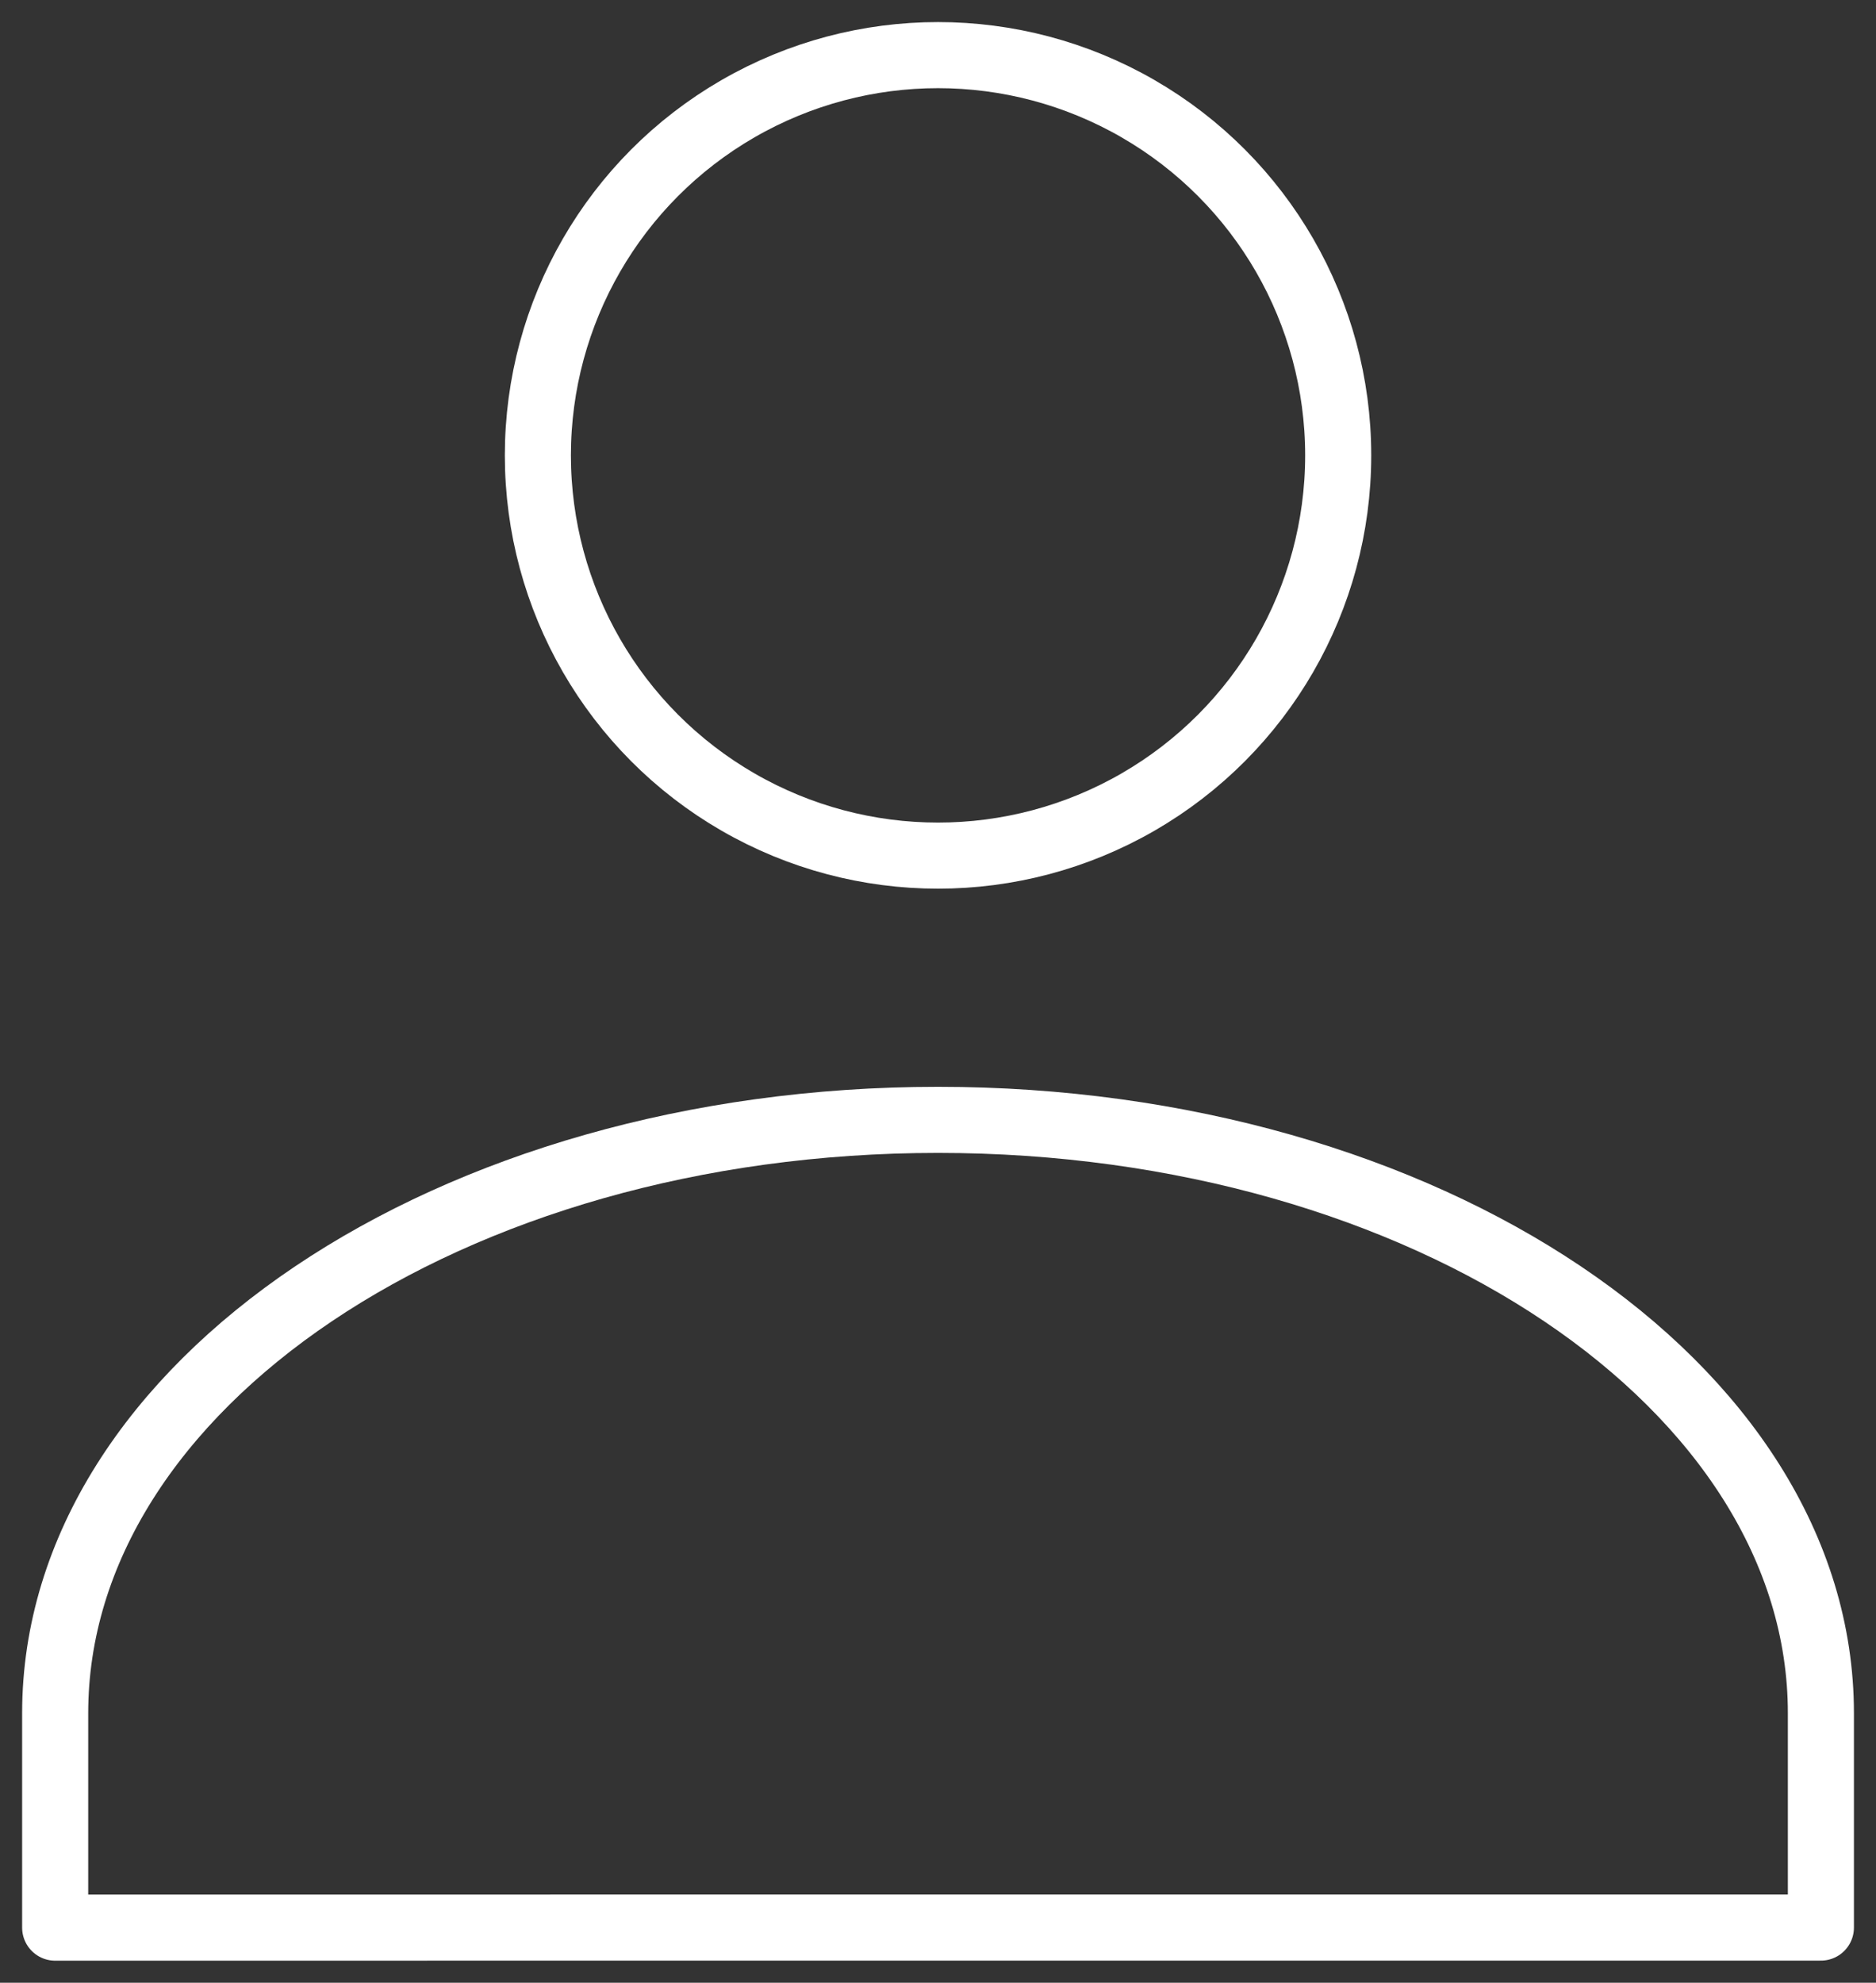
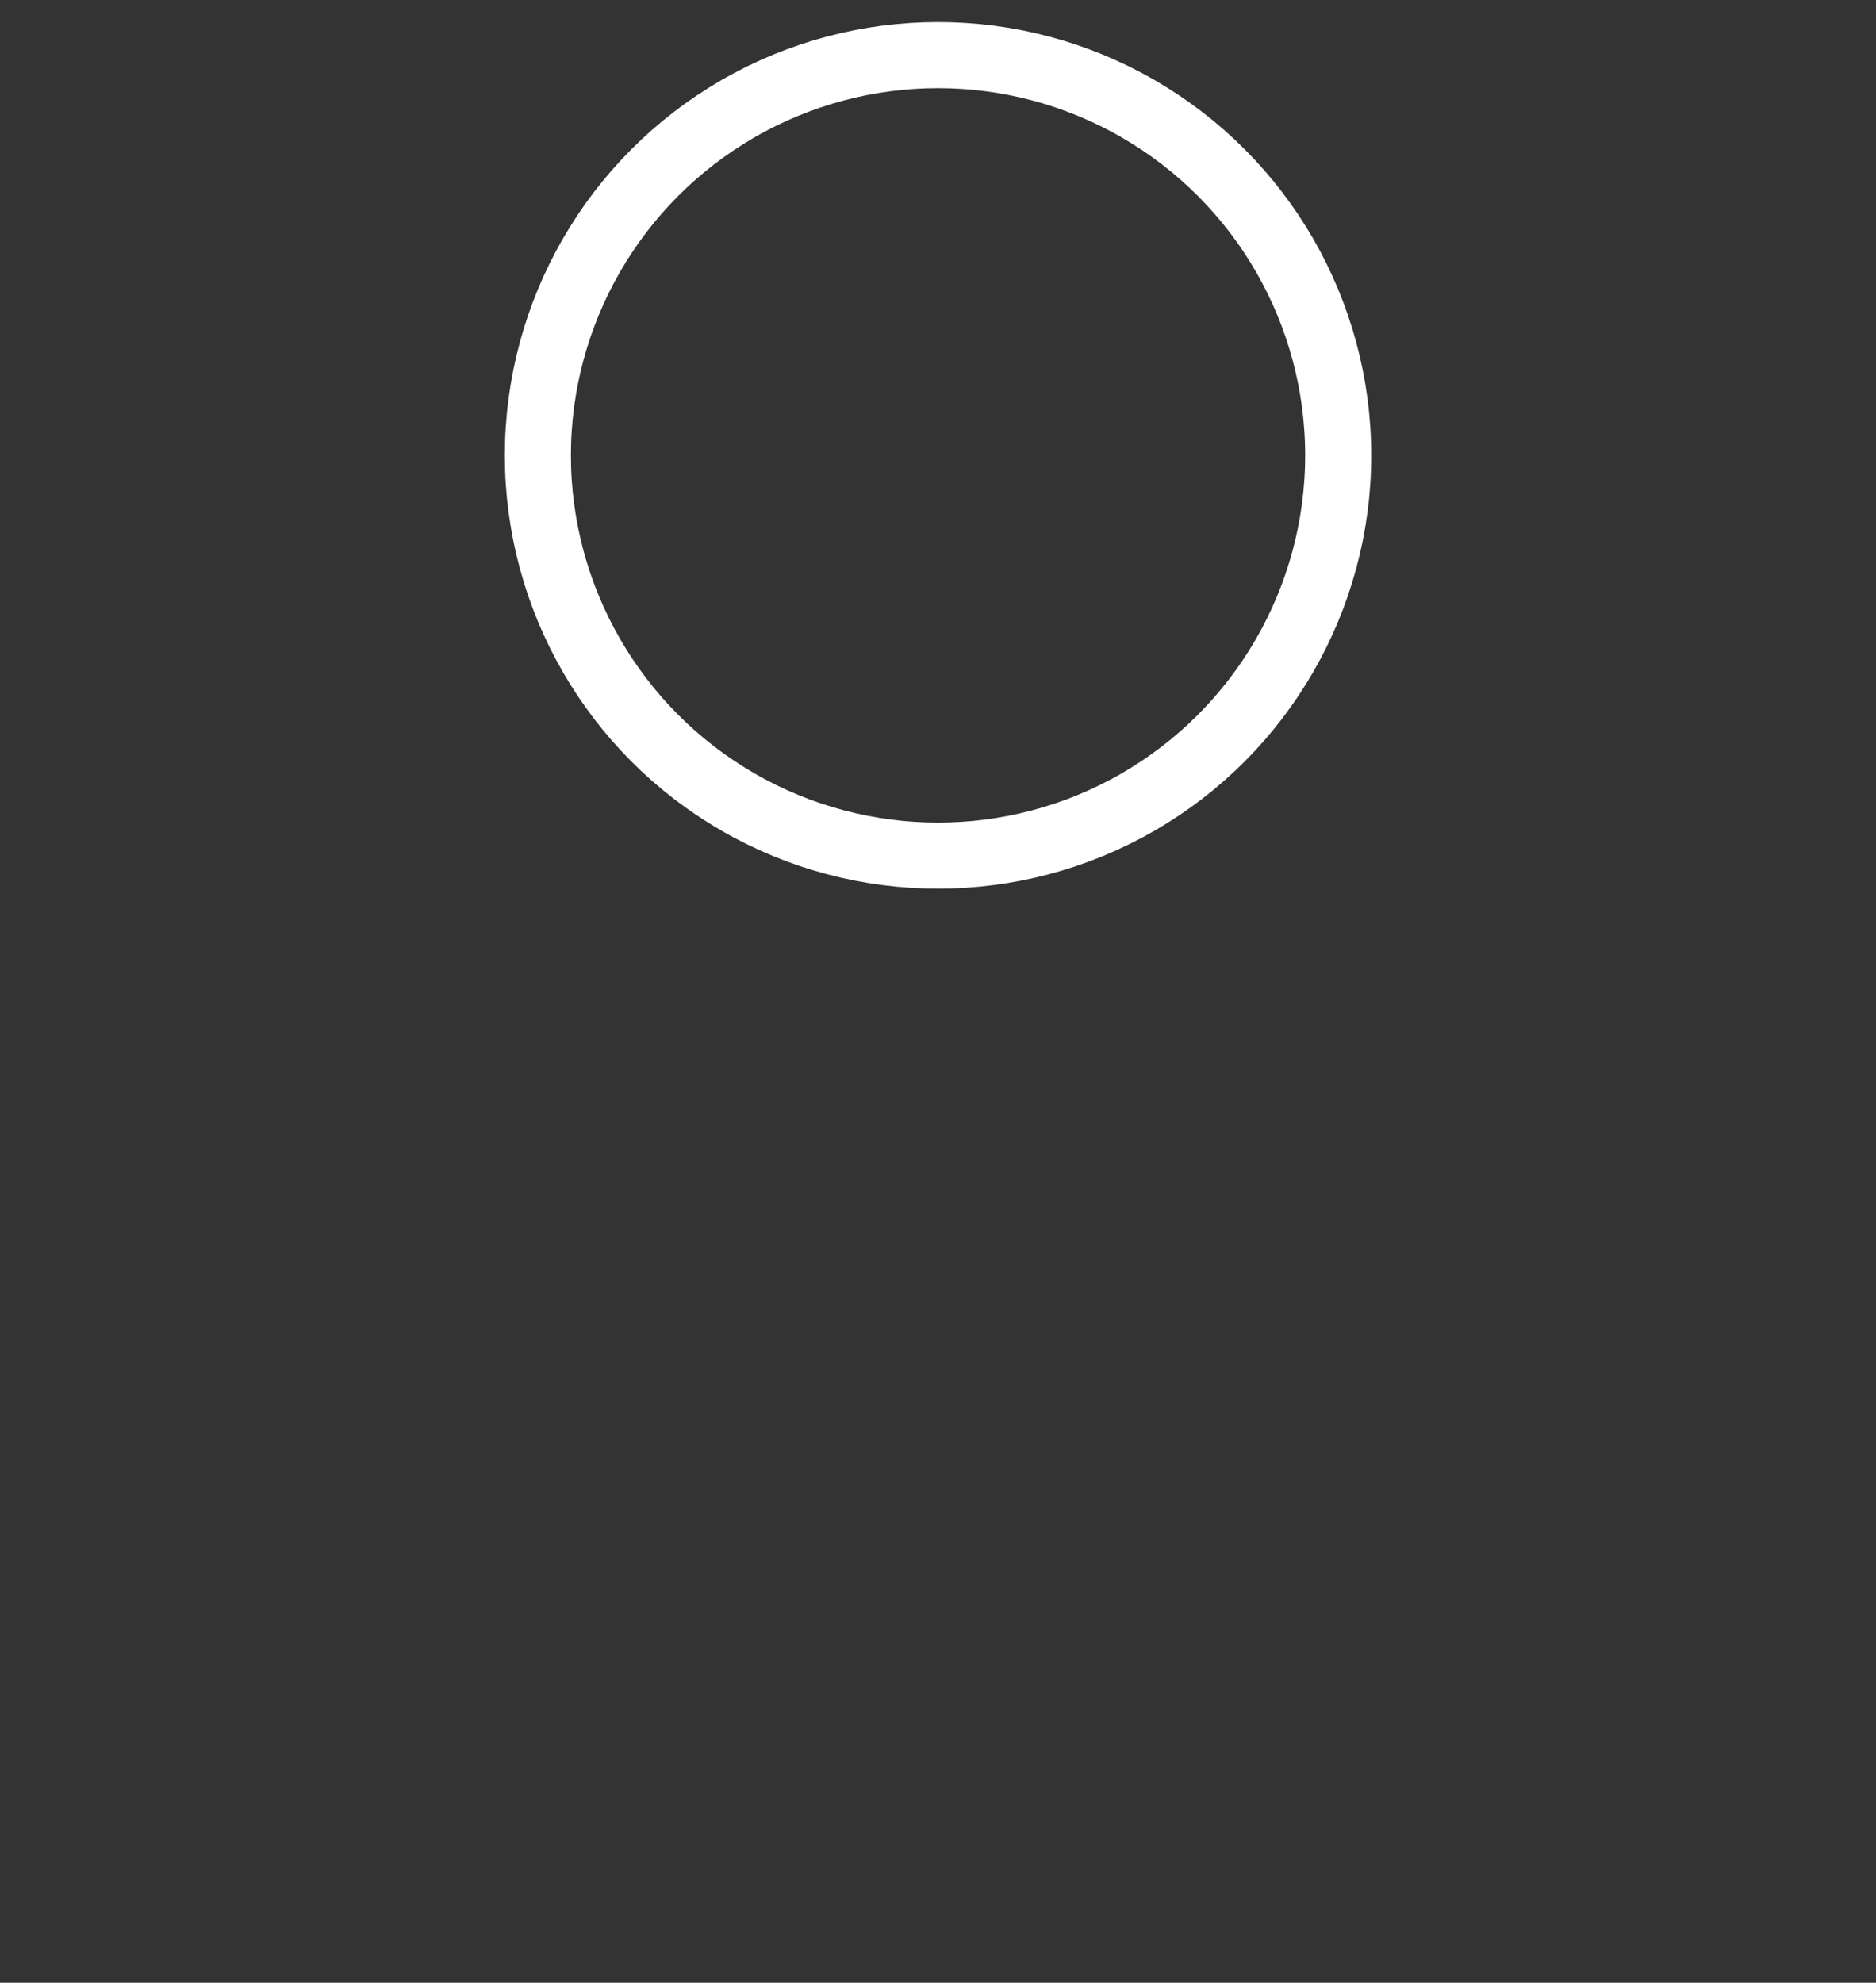
<svg xmlns="http://www.w3.org/2000/svg" width="28.391" height="30" viewBox="0 0 28.391 30">
  <rect x="0" y="0" width="28.391" height="30" fill="#333333" stroke="none" />
  <defs>
    <clipPath id="clip-path">
      <rect id="Rectangle_21600" data-name="Rectangle 21600" width="28.391" height="30" fill="none" stroke="#fff" stroke-width="1" />
    </clipPath>
  </defs>
  <g id="Group_7860" data-name="Group 7860" transform="translate(0 -0.001)">
    <g id="Group_7859" data-name="Group 7859" transform="translate(0 0.001)" clip-path="url(#clip-path)">
-       <path id="Path_7562" data-name="Path 7562" d="M14.5,35.244H27.856V32c0-4.957-5.982-8.977-13.361-8.977S1.134,27.042,1.134,32v3.245Z" transform="translate(-0.299 -6.079)" fill="none" stroke="#fff" stroke-linecap="round" stroke-linejoin="round" stroke-width="1" />
      <ellipse id="Ellipse_102" data-name="Ellipse 102" cx="6.056" cy="6.056" rx="6.056" ry="6.056" transform="translate(8.14 0.834)" fill="none" stroke="#fff" stroke-linecap="round" stroke-linejoin="round" stroke-width="1" />
    </g>
  </g>
</svg>